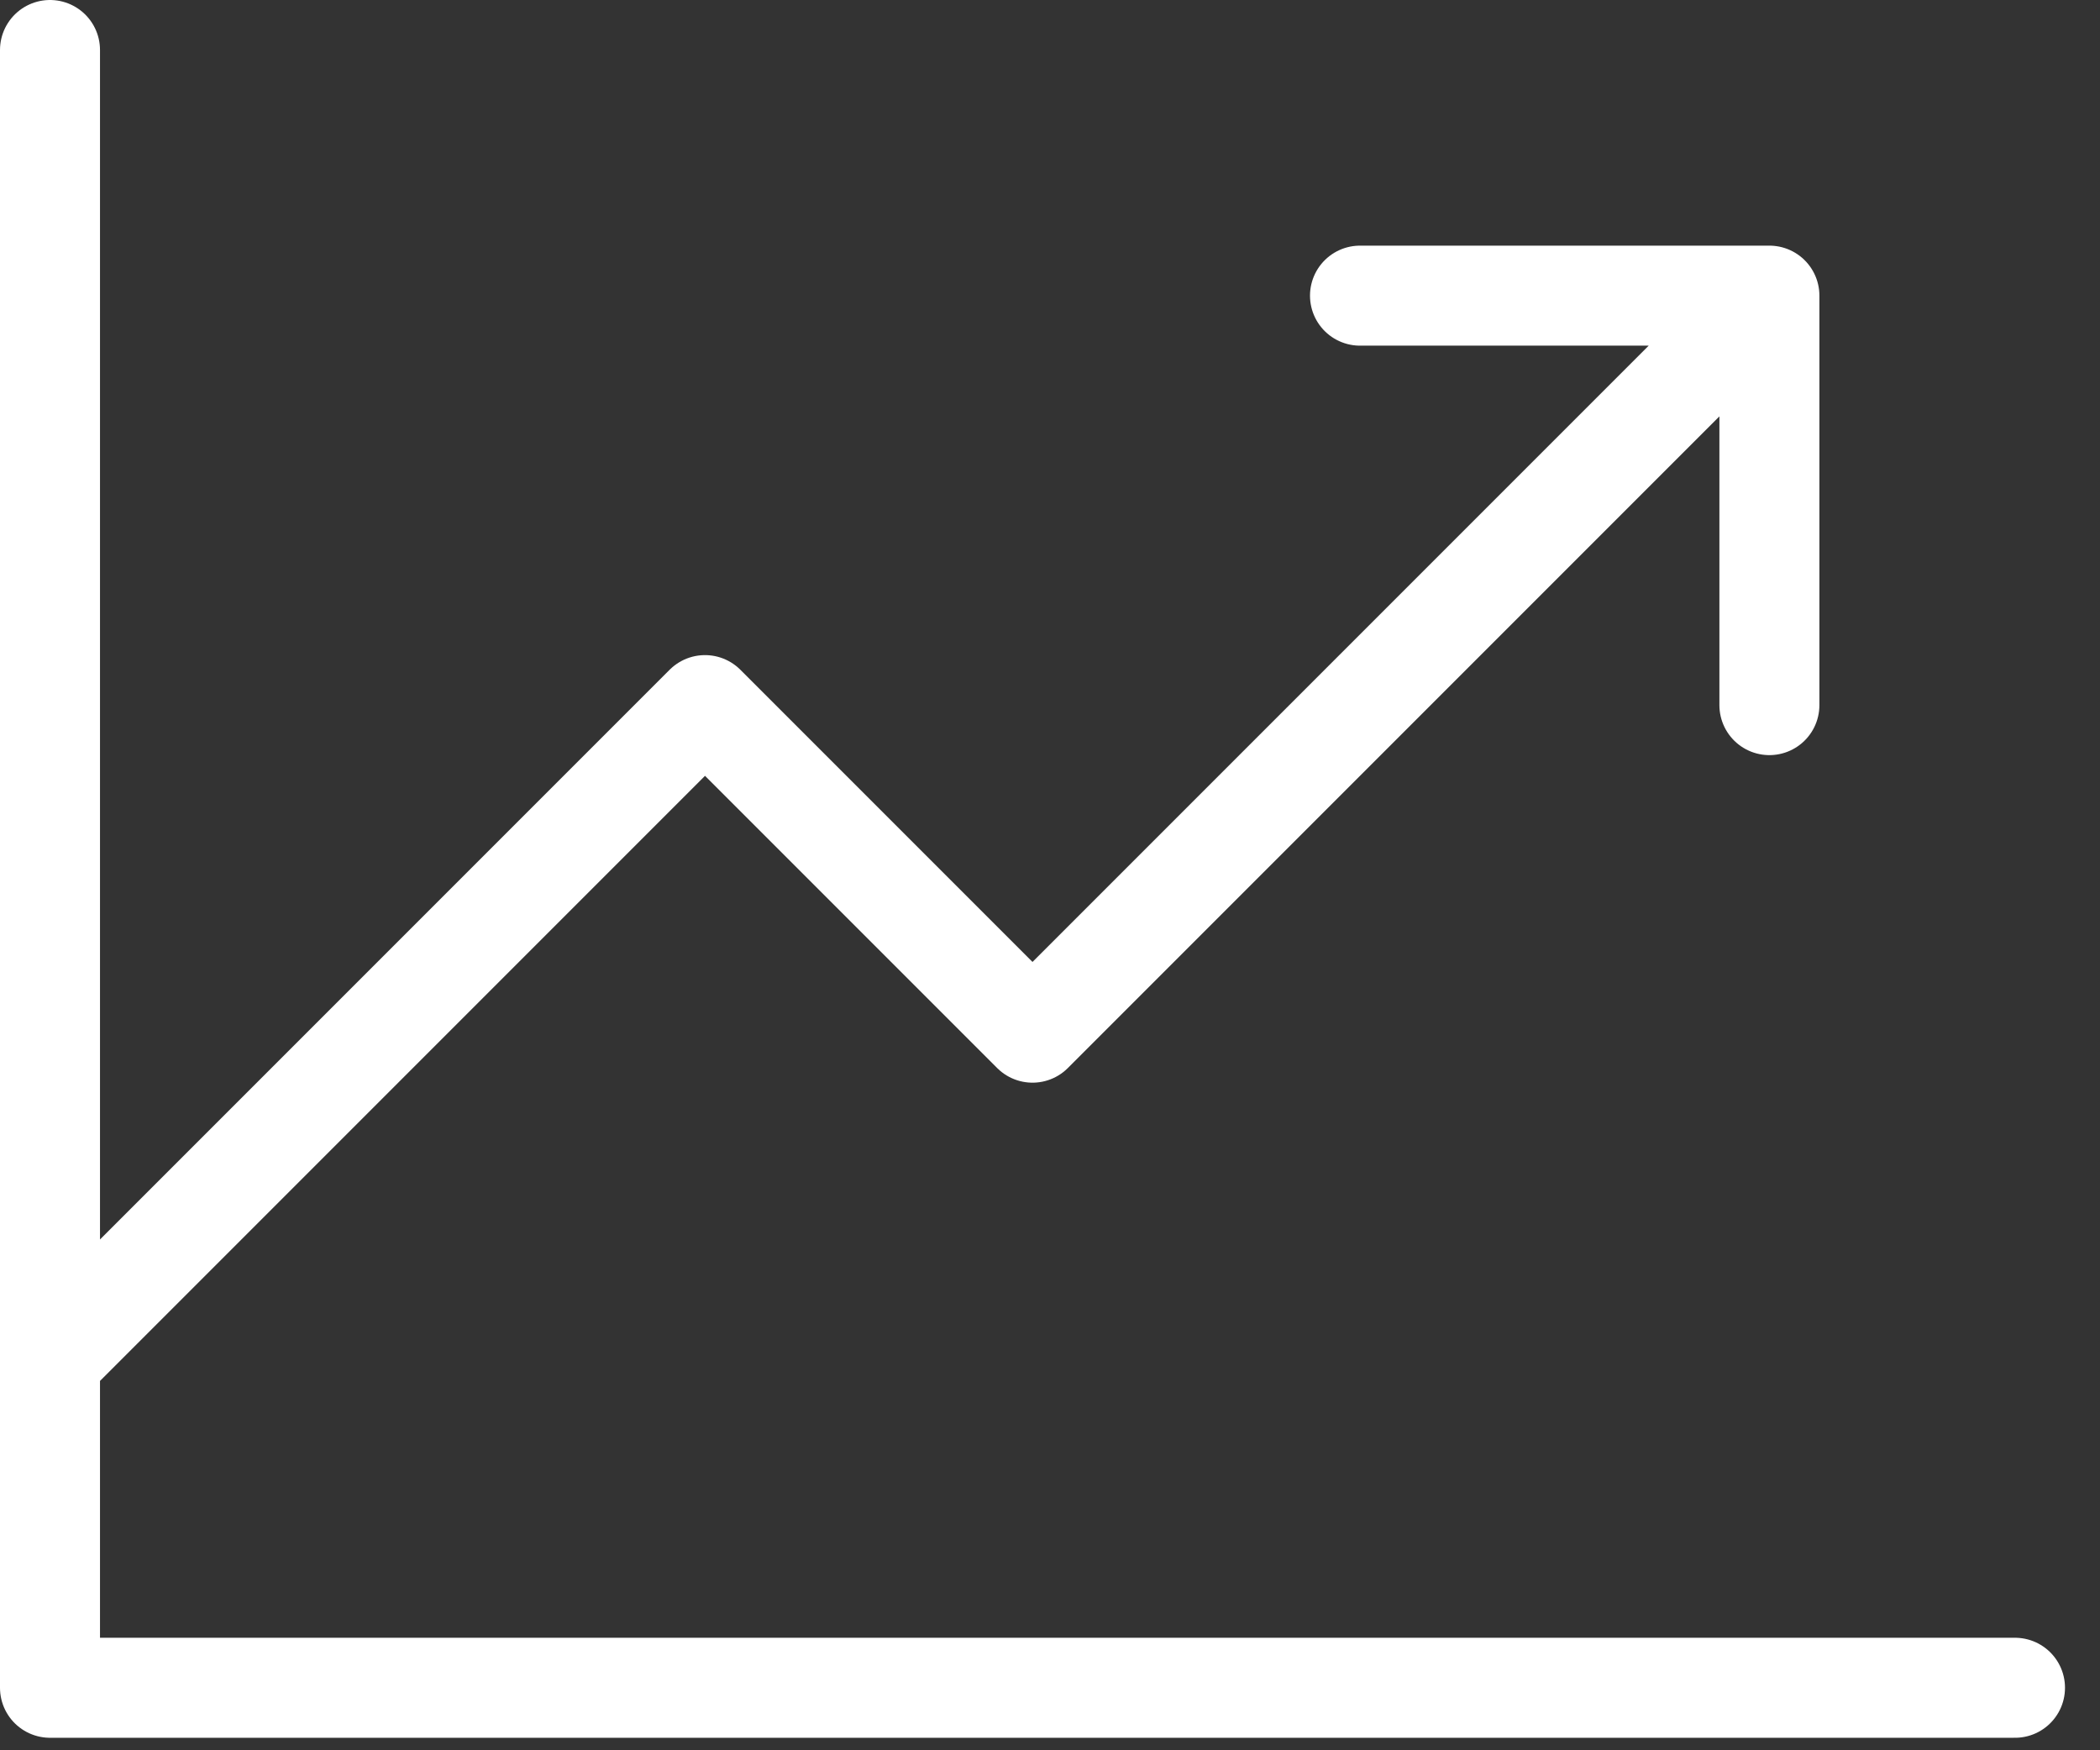
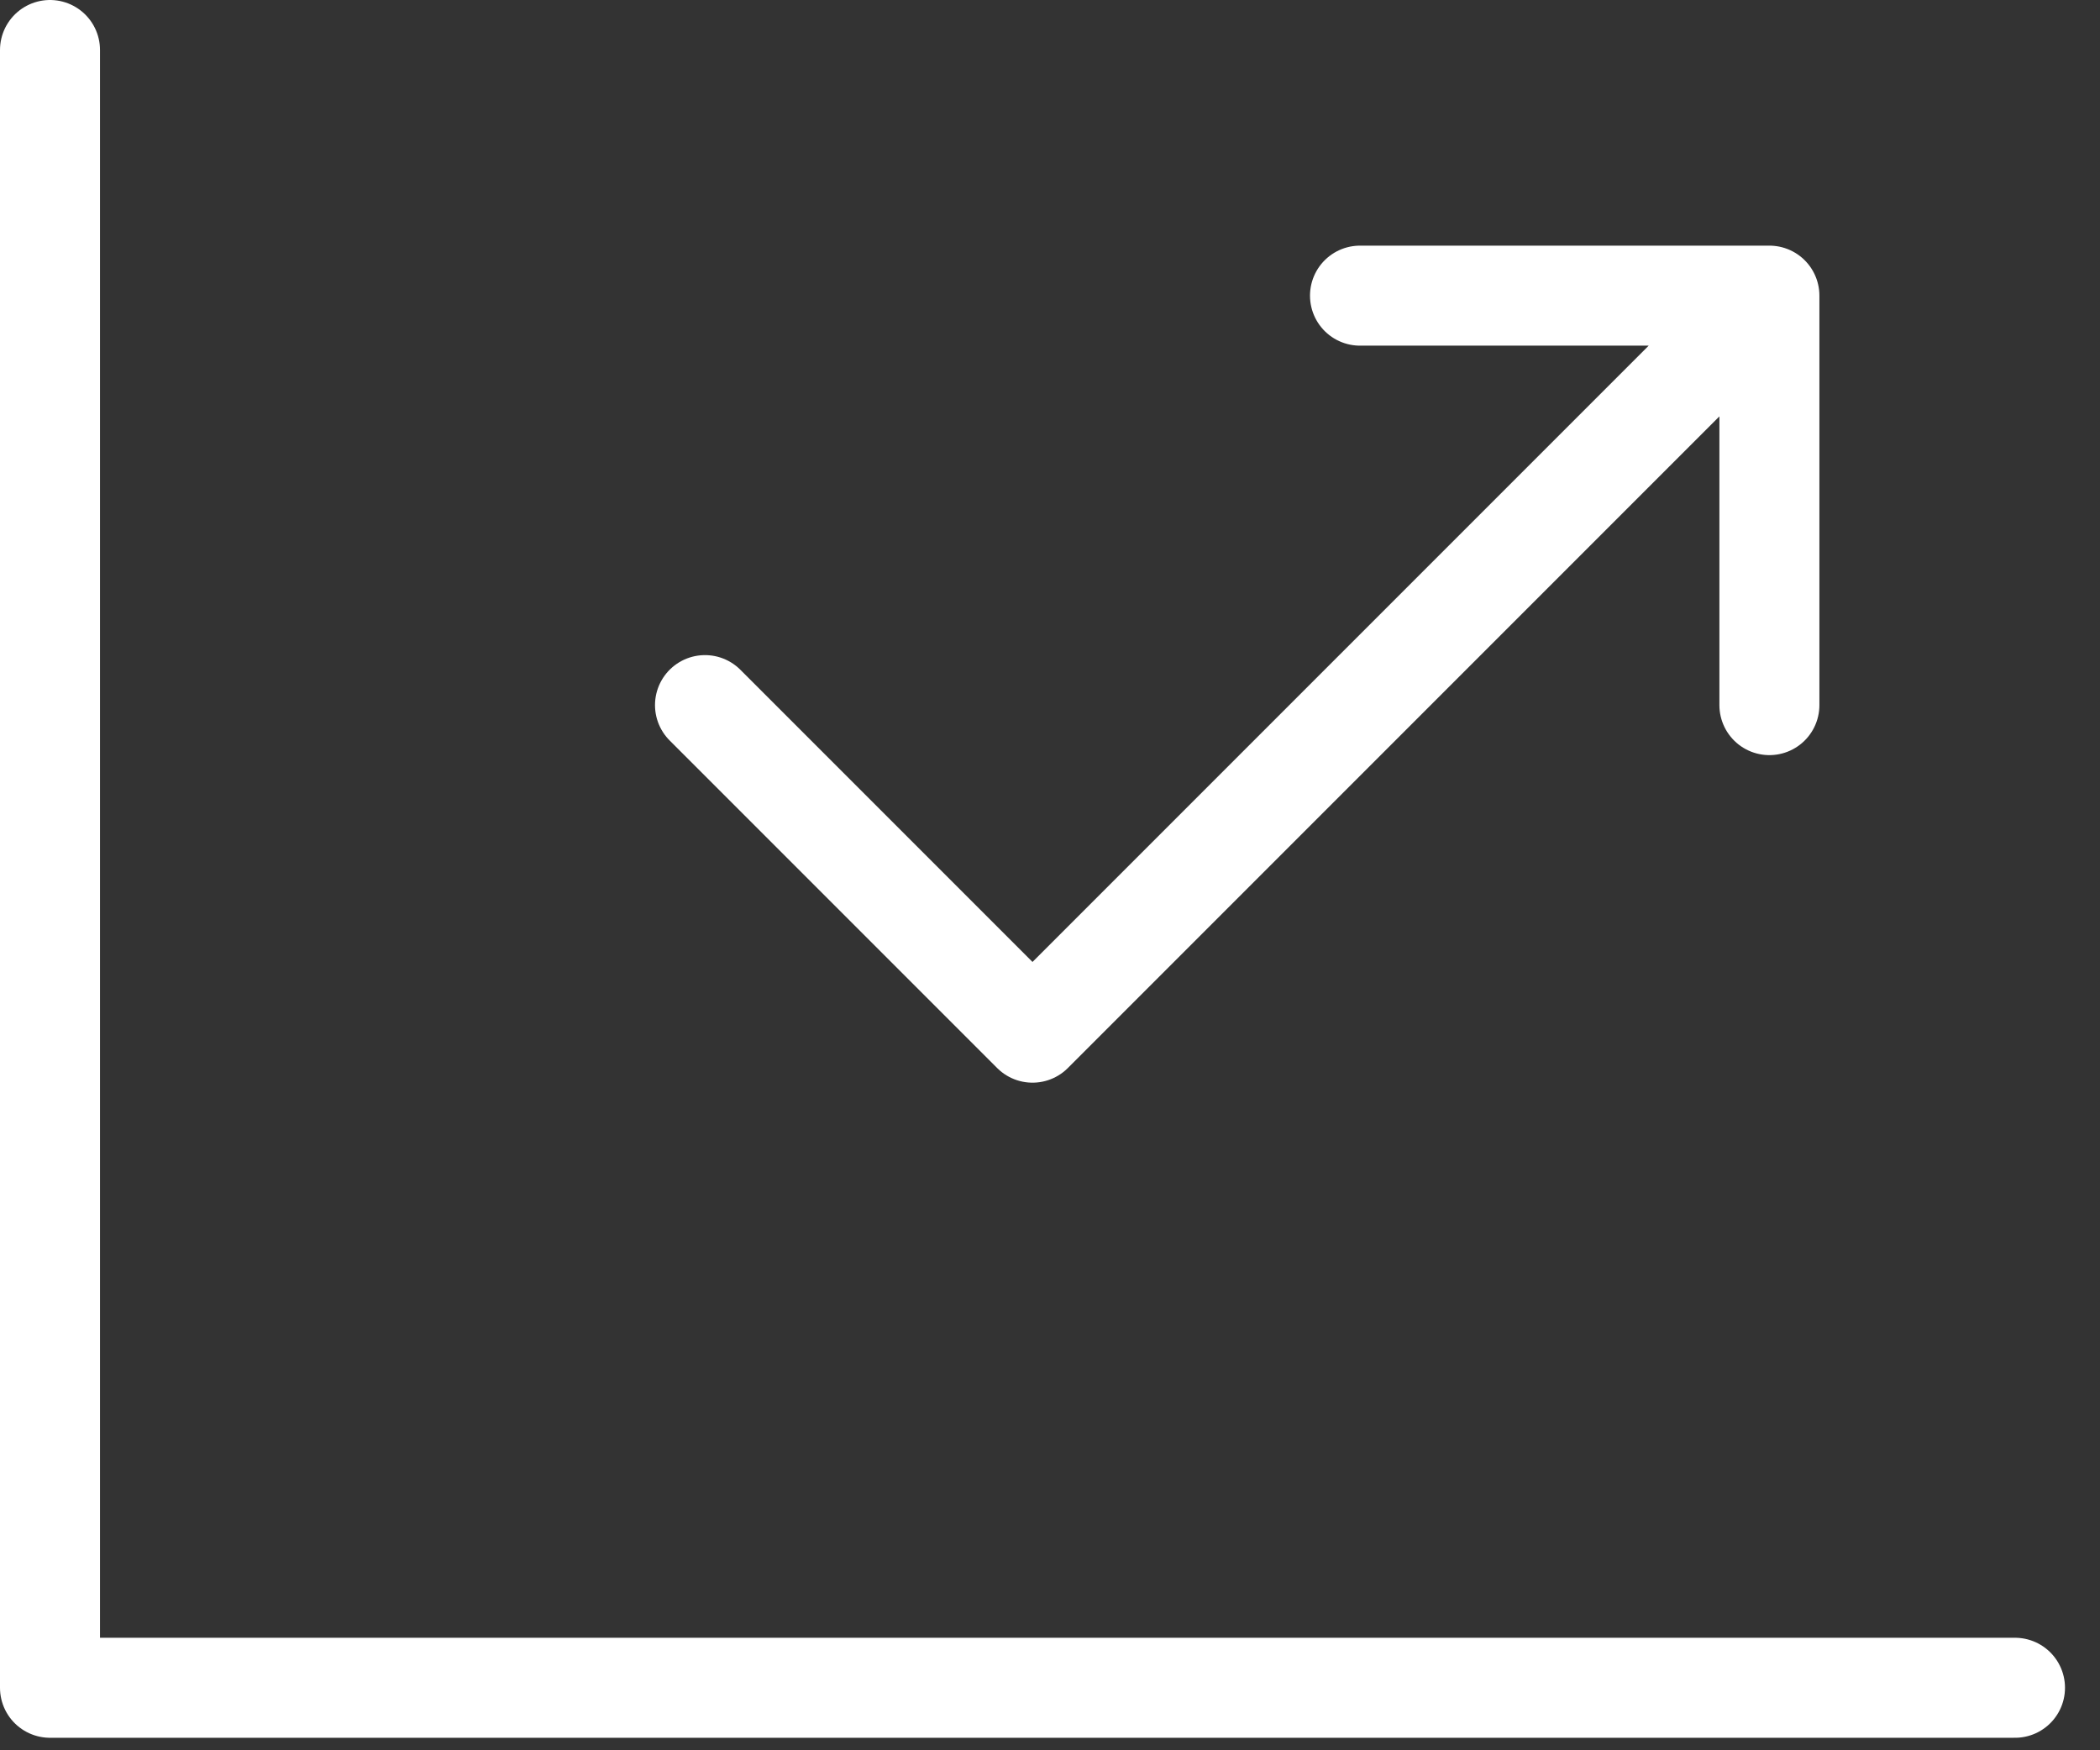
<svg xmlns="http://www.w3.org/2000/svg" width="42" height="35" viewBox="0 0 42 35" fill="none">
  <rect x="0" y="0" width="42" height="35" fill="#333333" stroke="none" />
-   <path d="M40.3 33.75H1V1M35.388 5.912L20.65 20.65L14.1 14.1L1 27.2M35.388 5.912V14.1M35.388 5.912H27.2" stroke="white" stroke-width="2" stroke-linecap="round" stroke-linejoin="round" />
+   <path d="M40.3 33.75H1V1M35.388 5.912L20.65 20.65L14.1 14.1M35.388 5.912V14.1M35.388 5.912H27.2" stroke="white" stroke-width="2" stroke-linecap="round" stroke-linejoin="round" />
</svg>